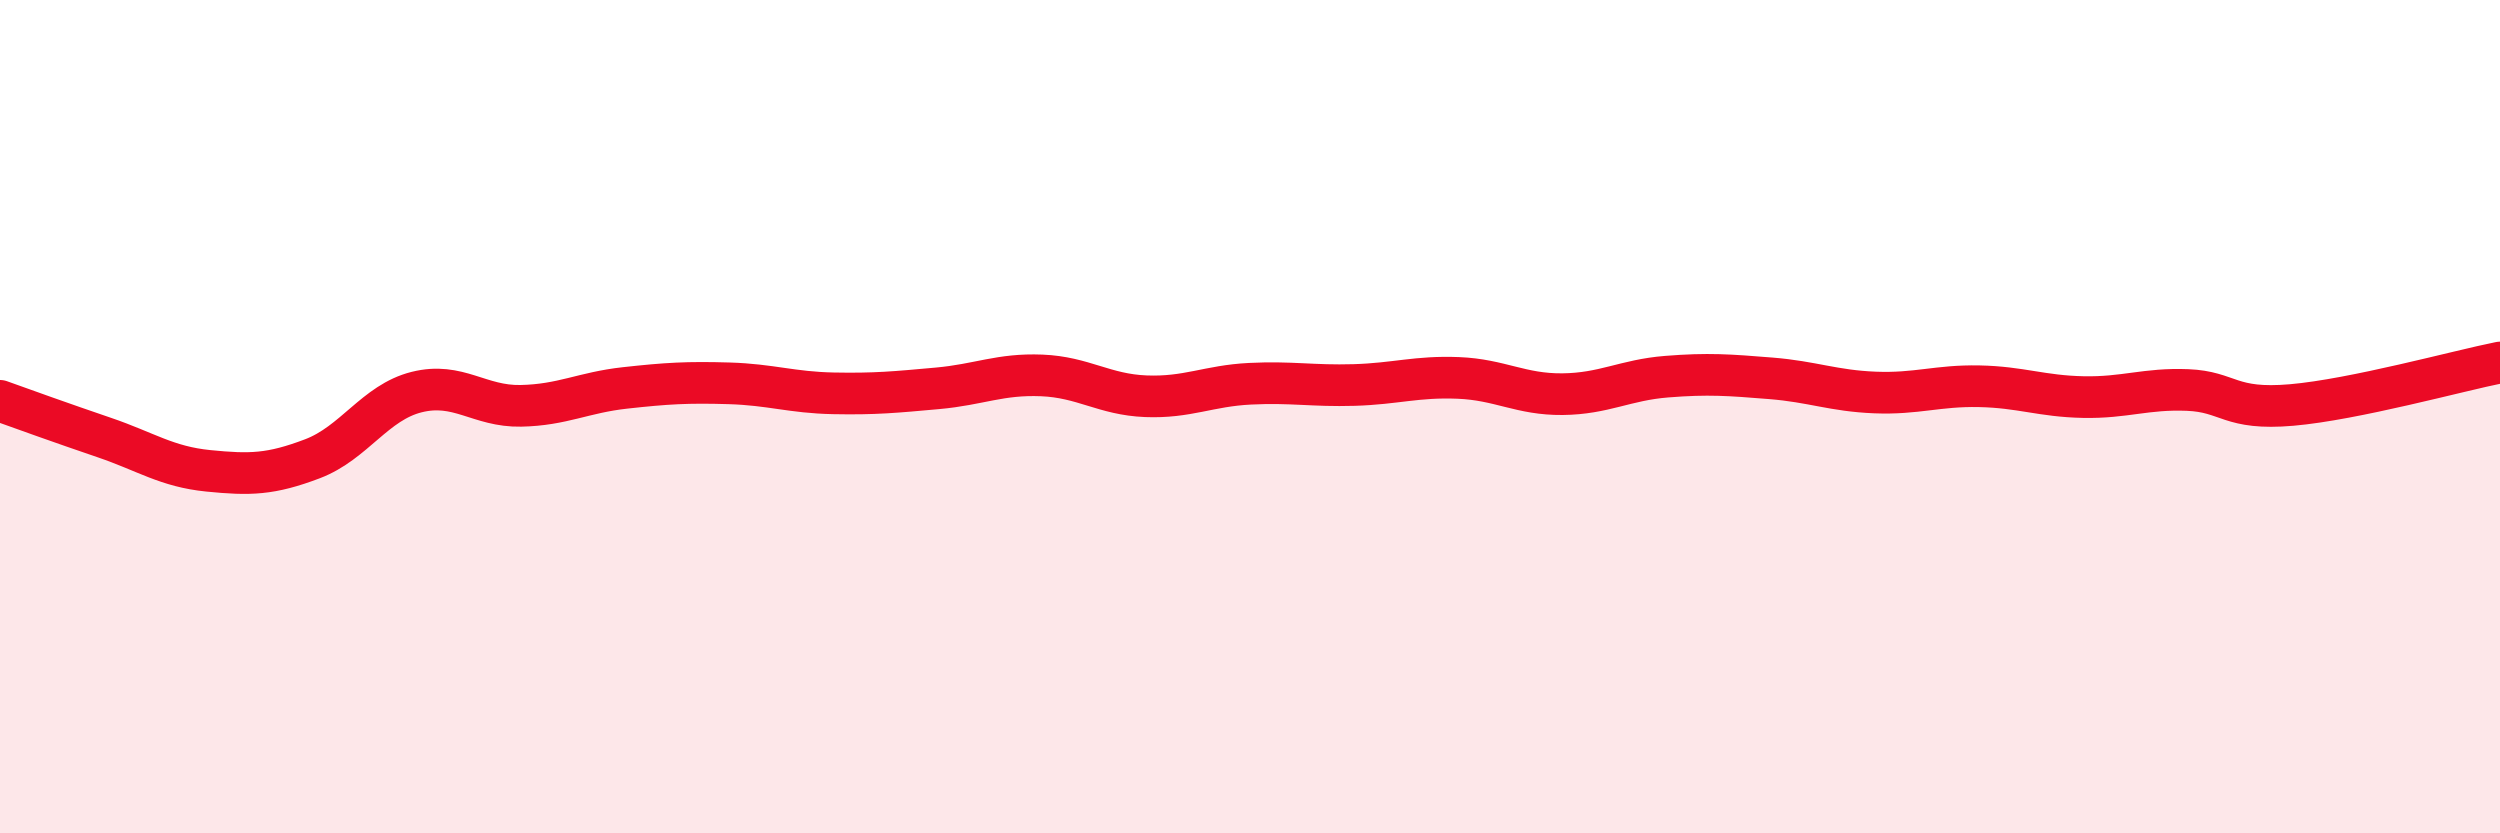
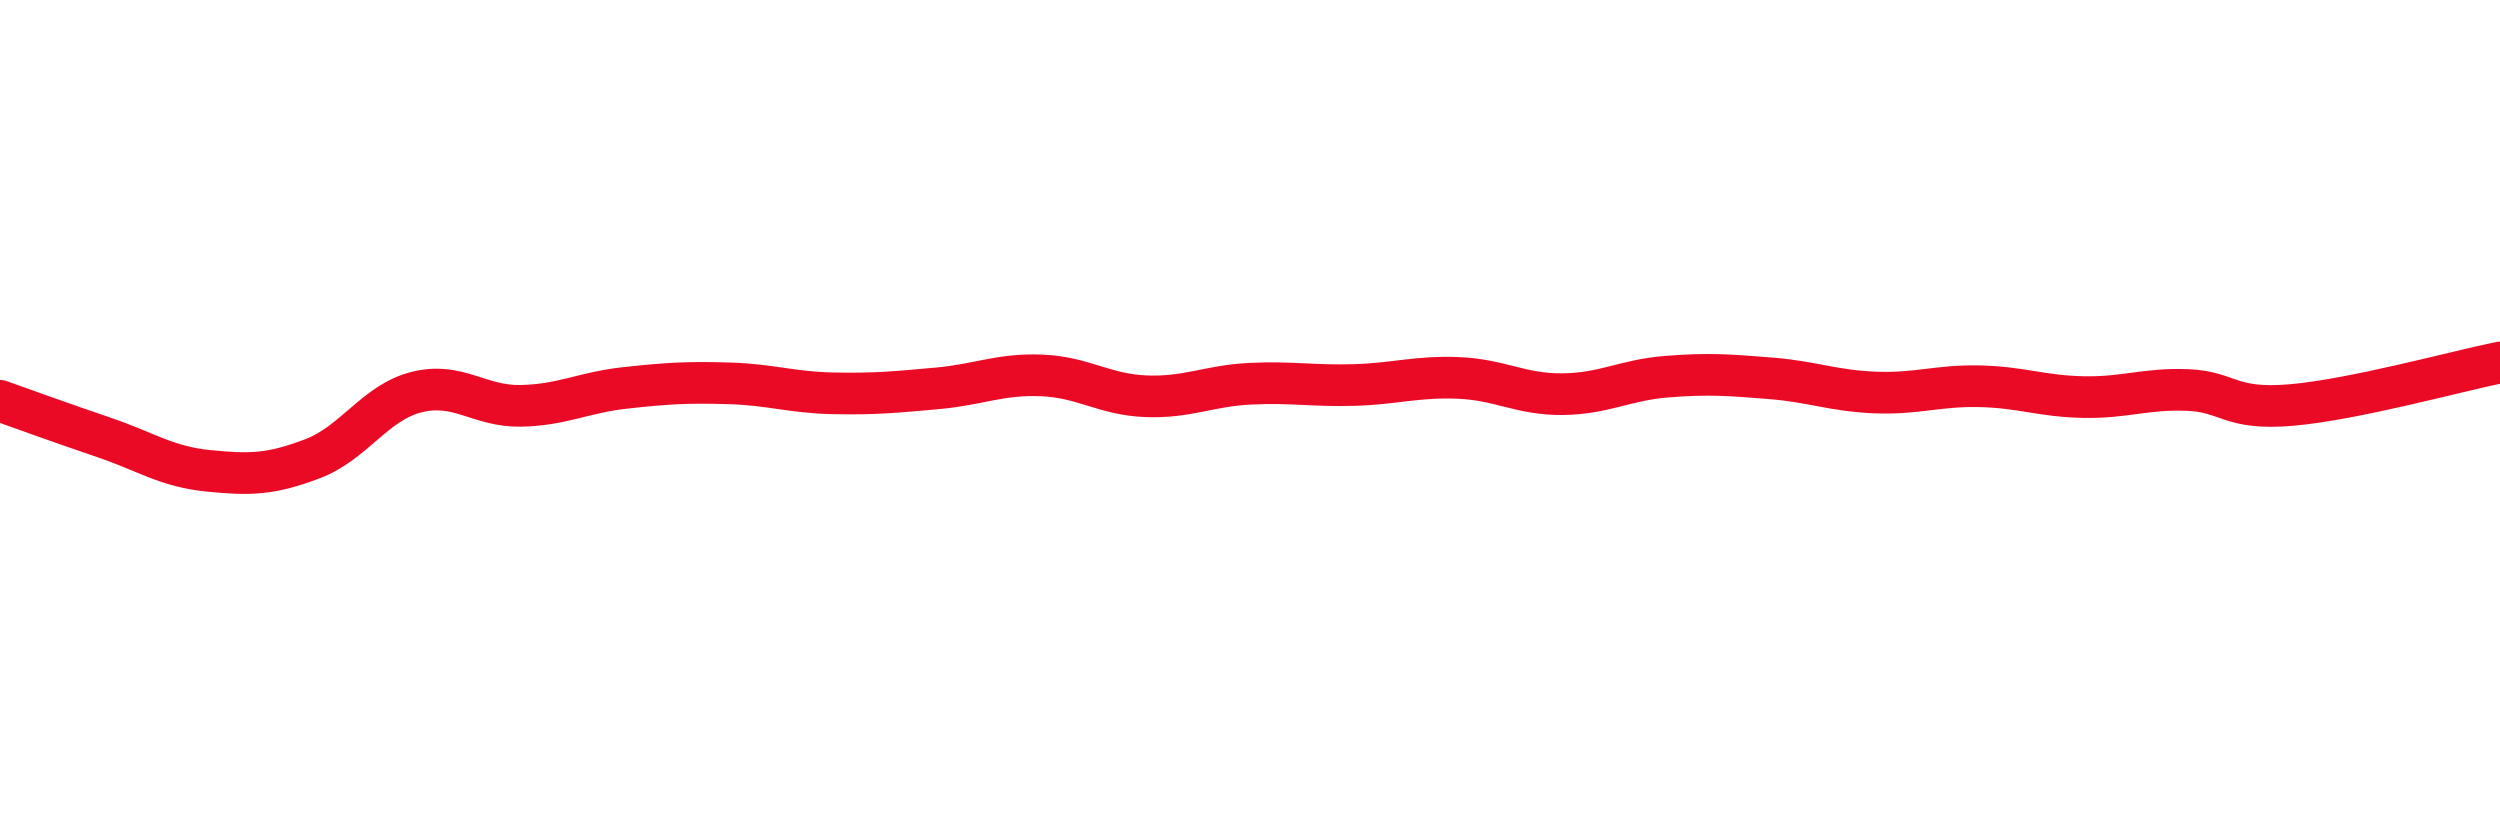
<svg xmlns="http://www.w3.org/2000/svg" width="60" height="20" viewBox="0 0 60 20">
-   <path d="M 0,9.62 C 0.5,9.8 1.5,10.16 2.5,10.5 C 3.5,10.84 4,11.2 5,11.3 C 6,11.4 6.5,11.39 7.5,11.01 C 8.5,10.63 9,9.66 10,9.41 C 11,9.16 11.5,9.76 12.5,9.74 C 13.5,9.72 14,9.42 15,9.31 C 16,9.2 16.5,9.17 17.5,9.2 C 18.5,9.23 19,9.42 20,9.44 C 21,9.46 21.5,9.41 22.5,9.32 C 23.5,9.23 24,8.97 25,9.01 C 26,9.05 26.5,9.47 27.5,9.51 C 28.5,9.55 29,9.26 30,9.21 C 31,9.16 31.5,9.27 32.5,9.24 C 33.5,9.21 34,9.03 35,9.07 C 36,9.11 36.5,9.47 37.5,9.46 C 38.5,9.45 39,9.12 40,9.04 C 41,8.96 41.5,9 42.5,9.08 C 43.5,9.16 44,9.38 45,9.42 C 46,9.46 46.5,9.25 47.5,9.27 C 48.5,9.29 49,9.51 50,9.53 C 51,9.55 51.5,9.32 52.5,9.36 C 53.5,9.4 53.5,9.85 55,9.72 C 56.5,9.59 59,8.9 60,8.7L60 20L0 20Z" fill="#EB0A25" opacity="0.1" stroke-linecap="round" stroke-linejoin="round" />
  <path d="M 0,9.62 C 0.5,9.8 1.5,10.16 2.5,10.5 C 3.5,10.84 4,11.2 5,11.3 C 6,11.4 6.5,11.39 7.5,11.01 C 8.5,10.63 9,9.66 10,9.41 C 11,9.16 11.5,9.76 12.5,9.74 C 13.5,9.72 14,9.42 15,9.31 C 16,9.2 16.5,9.17 17.5,9.2 C 18.5,9.23 19,9.42 20,9.44 C 21,9.46 21.5,9.41 22.5,9.32 C 23.5,9.23 24,8.97 25,9.01 C 26,9.05 26.5,9.47 27.5,9.51 C 28.5,9.55 29,9.26 30,9.21 C 31,9.16 31.5,9.27 32.5,9.24 C 33.5,9.21 34,9.03 35,9.07 C 36,9.11 36.5,9.47 37.5,9.46 C 38.5,9.45 39,9.12 40,9.04 C 41,8.96 41.5,9 42.5,9.08 C 43.5,9.16 44,9.38 45,9.42 C 46,9.46 46.5,9.25 47.5,9.27 C 48.5,9.29 49,9.51 50,9.53 C 51,9.55 51.5,9.32 52.5,9.36 C 53.5,9.4 53.5,9.85 55,9.72 C 56.5,9.59 59,8.9 60,8.7" stroke="#EB0A25" stroke-width="1" fill="none" stroke-linecap="round" stroke-linejoin="round" />
</svg>